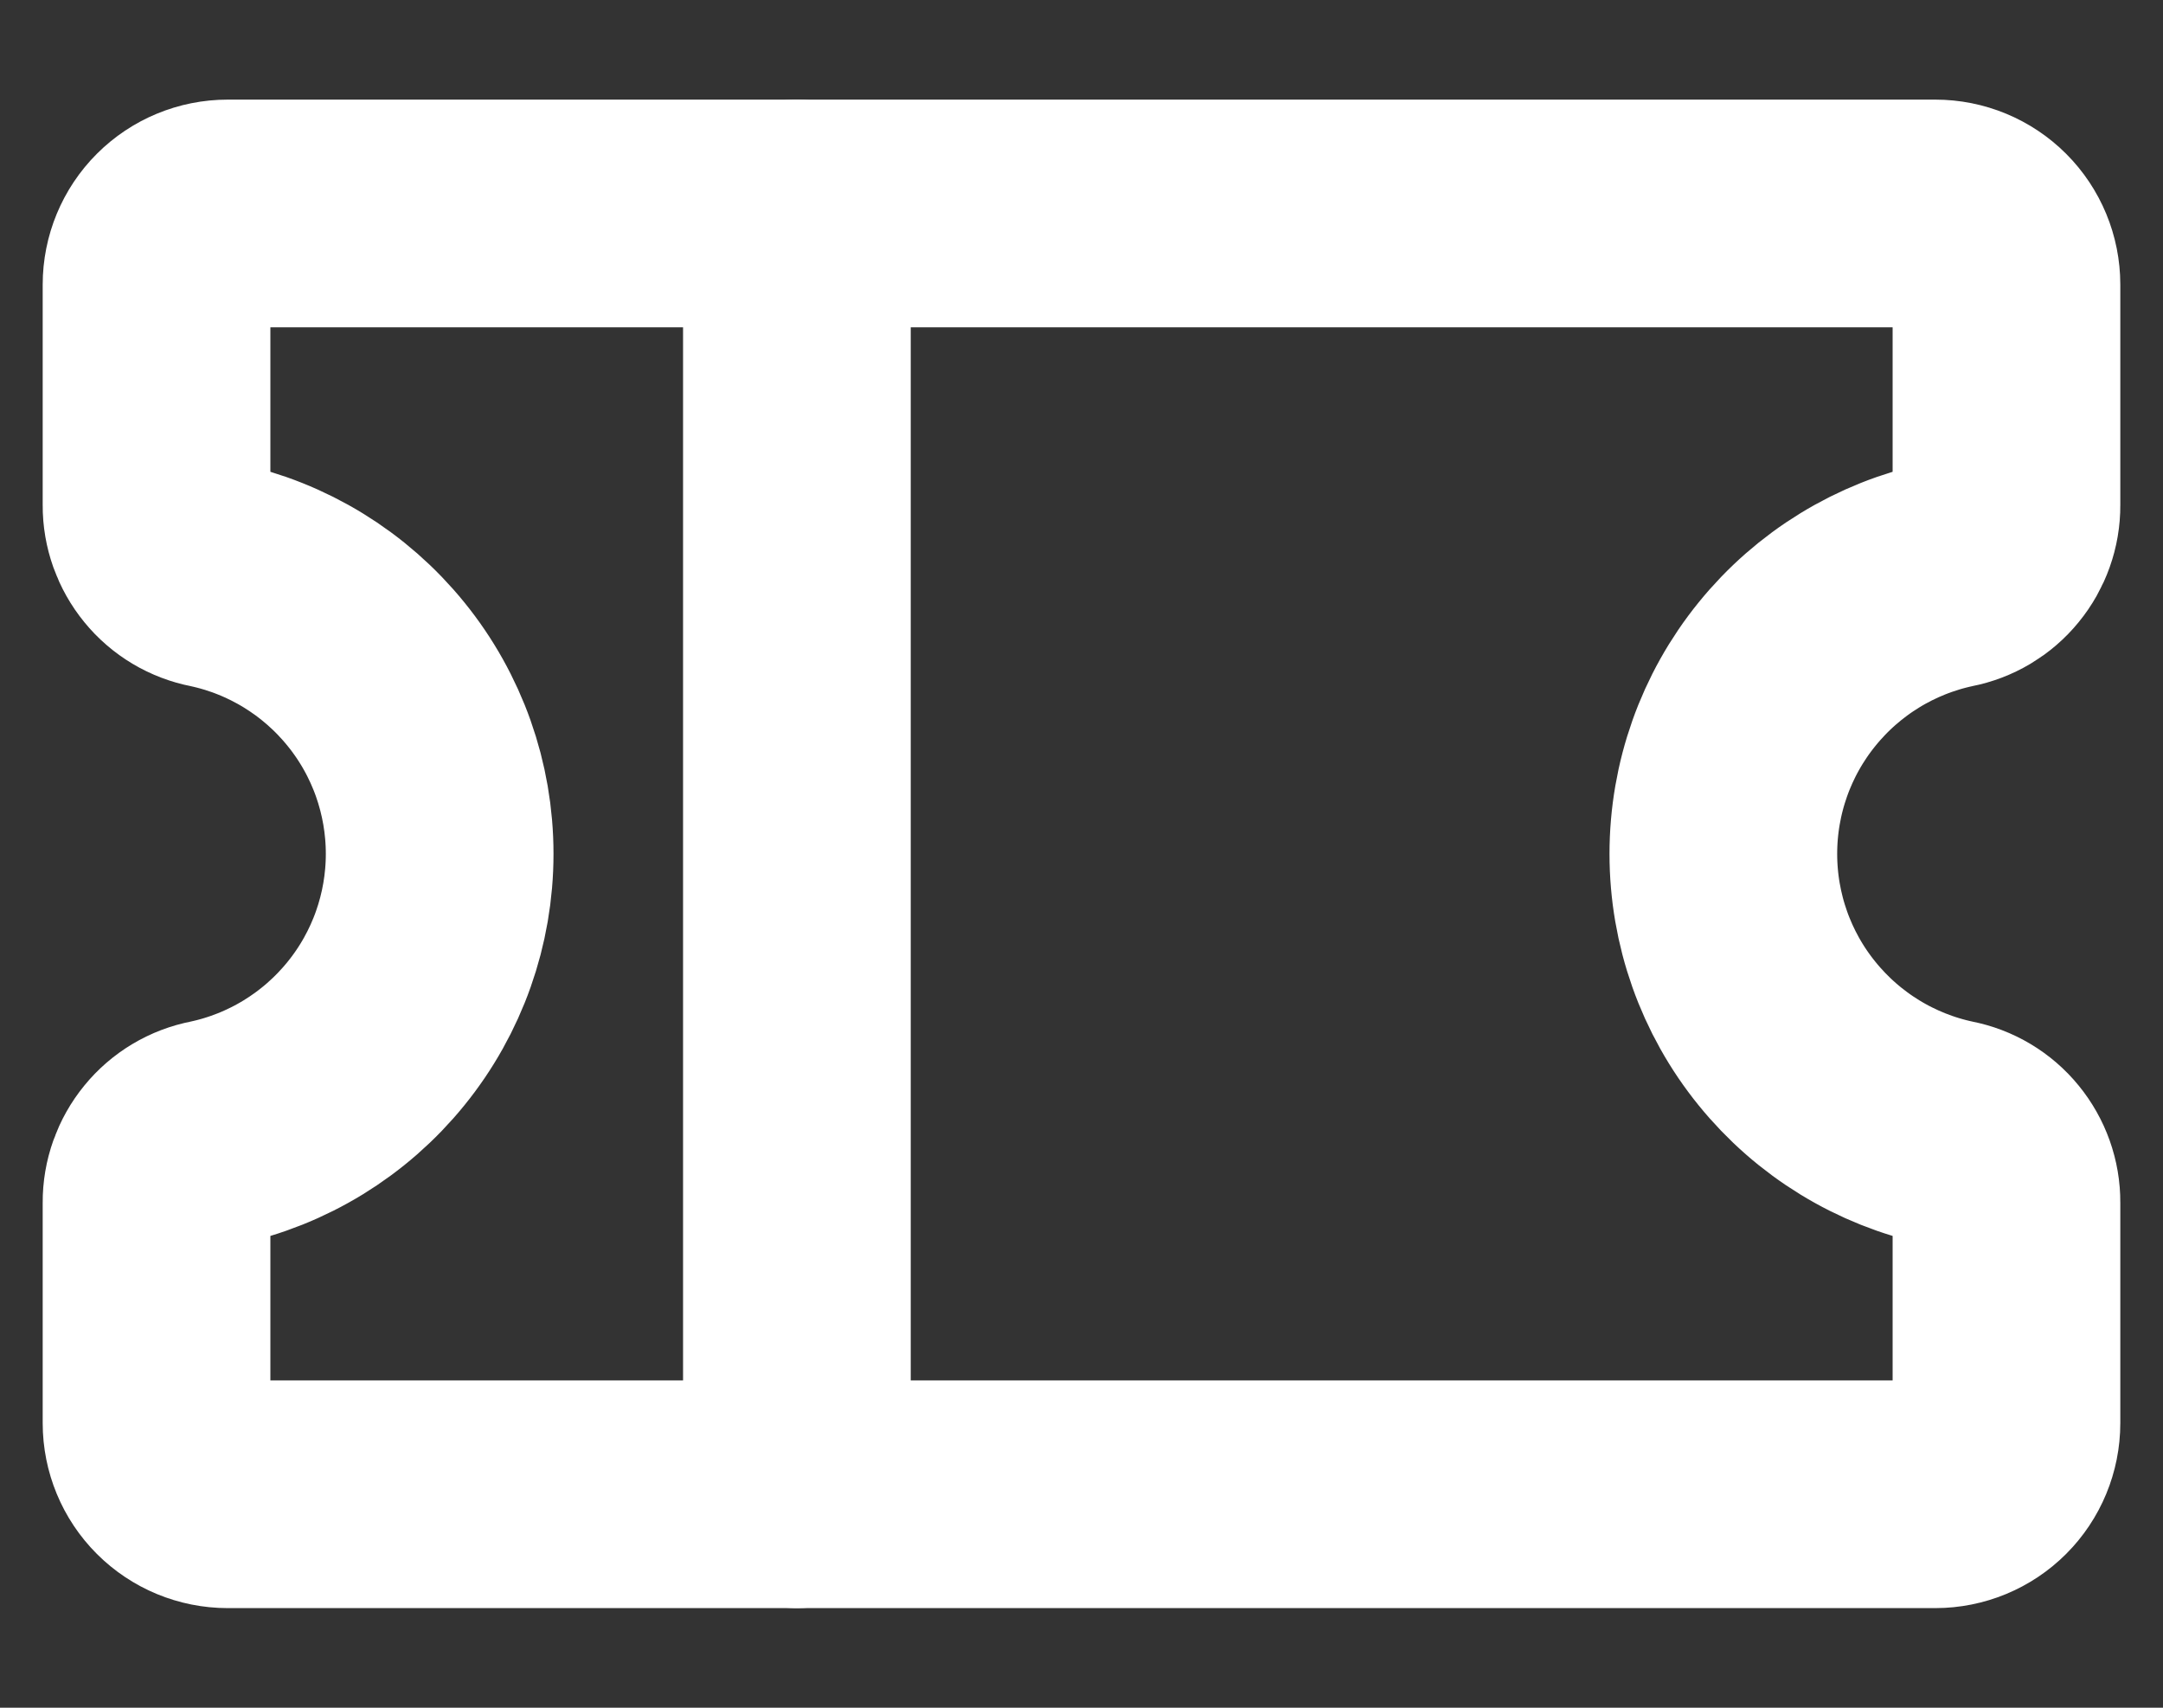
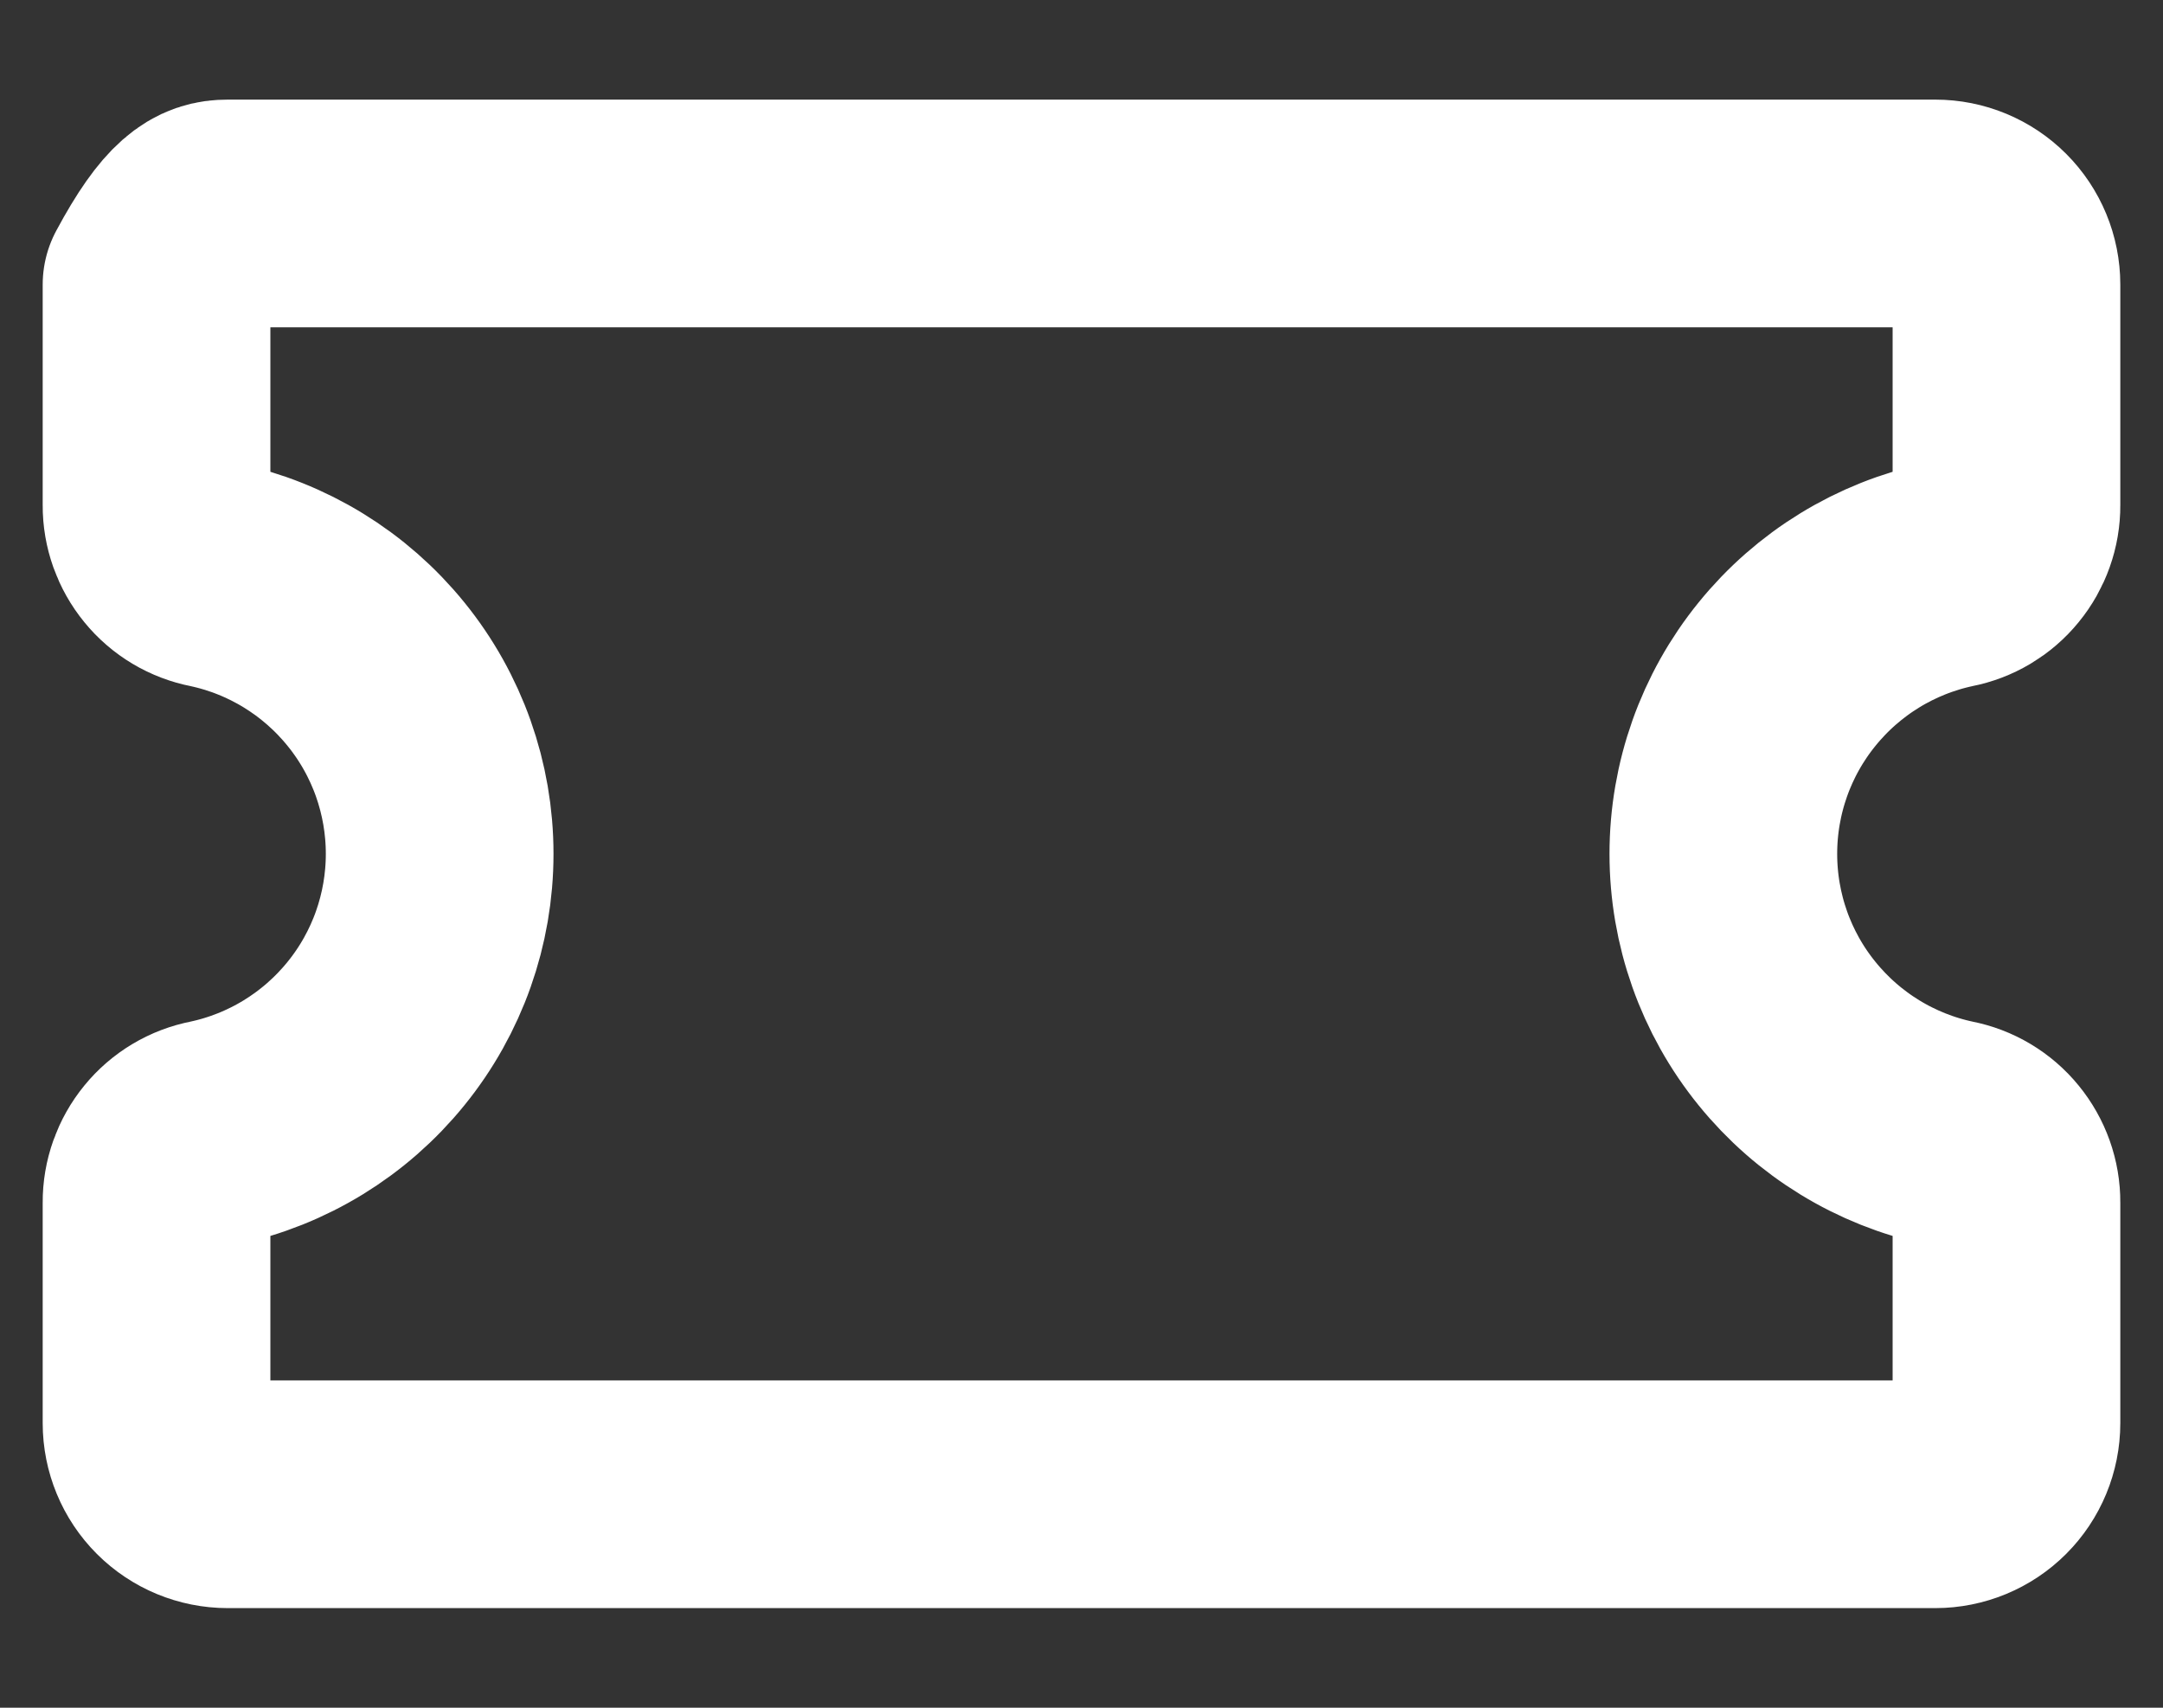
<svg xmlns="http://www.w3.org/2000/svg" width="19" height="15" viewBox="0 0 19 15" fill="none">
  <rect x="0" y="0" width="19" height="15" fill="#333333" stroke="none" />
-   <path d="M7 1.875V13.125" stroke="white" stroke-width="2" stroke-linecap="round" stroke-linejoin="round" />
-   <path d="M1.375 10.562C1.374 10.419 1.424 10.279 1.515 10.168C1.606 10.056 1.734 9.98 1.875 9.953C2.437 9.834 2.941 9.525 3.303 9.078C3.665 8.632 3.862 8.075 3.862 7.5C3.862 6.925 3.665 6.368 3.303 5.922C2.941 5.475 2.437 5.166 1.875 5.047C1.734 5.02 1.606 4.944 1.515 4.832C1.424 4.721 1.374 4.581 1.375 4.438V2.5C1.375 2.334 1.441 2.175 1.558 2.058C1.675 1.941 1.834 1.875 2 1.875H17C17.166 1.875 17.325 1.941 17.442 2.058C17.559 2.175 17.625 2.334 17.625 2.5V4.438C17.626 4.581 17.576 4.721 17.485 4.832C17.394 4.944 17.266 5.02 17.125 5.047C16.563 5.166 16.059 5.475 15.697 5.922C15.335 6.368 15.138 6.925 15.138 7.5C15.138 8.075 15.335 8.632 15.697 9.078C16.059 9.525 16.563 9.834 17.125 9.953C17.266 9.98 17.394 10.056 17.485 10.168C17.576 10.279 17.626 10.419 17.625 10.562V12.5C17.625 12.666 17.559 12.825 17.442 12.942C17.325 13.059 17.166 13.125 17 13.125H2C1.834 13.125 1.675 13.059 1.558 12.942C1.441 12.825 1.375 12.666 1.375 12.5V10.562Z" stroke="white" stroke-width="2" stroke-linecap="round" stroke-linejoin="round" />
+   <path d="M1.375 10.562C1.374 10.419 1.424 10.279 1.515 10.168C1.606 10.056 1.734 9.98 1.875 9.953C2.437 9.834 2.941 9.525 3.303 9.078C3.665 8.632 3.862 8.075 3.862 7.5C3.862 6.925 3.665 6.368 3.303 5.922C2.941 5.475 2.437 5.166 1.875 5.047C1.734 5.02 1.606 4.944 1.515 4.832C1.424 4.721 1.374 4.581 1.375 4.438V2.5C1.675 1.941 1.834 1.875 2 1.875H17C17.166 1.875 17.325 1.941 17.442 2.058C17.559 2.175 17.625 2.334 17.625 2.5V4.438C17.626 4.581 17.576 4.721 17.485 4.832C17.394 4.944 17.266 5.02 17.125 5.047C16.563 5.166 16.059 5.475 15.697 5.922C15.335 6.368 15.138 6.925 15.138 7.5C15.138 8.075 15.335 8.632 15.697 9.078C16.059 9.525 16.563 9.834 17.125 9.953C17.266 9.98 17.394 10.056 17.485 10.168C17.576 10.279 17.626 10.419 17.625 10.562V12.5C17.625 12.666 17.559 12.825 17.442 12.942C17.325 13.059 17.166 13.125 17 13.125H2C1.834 13.125 1.675 13.059 1.558 12.942C1.441 12.825 1.375 12.666 1.375 12.5V10.562Z" stroke="white" stroke-width="2" stroke-linecap="round" stroke-linejoin="round" />
</svg>